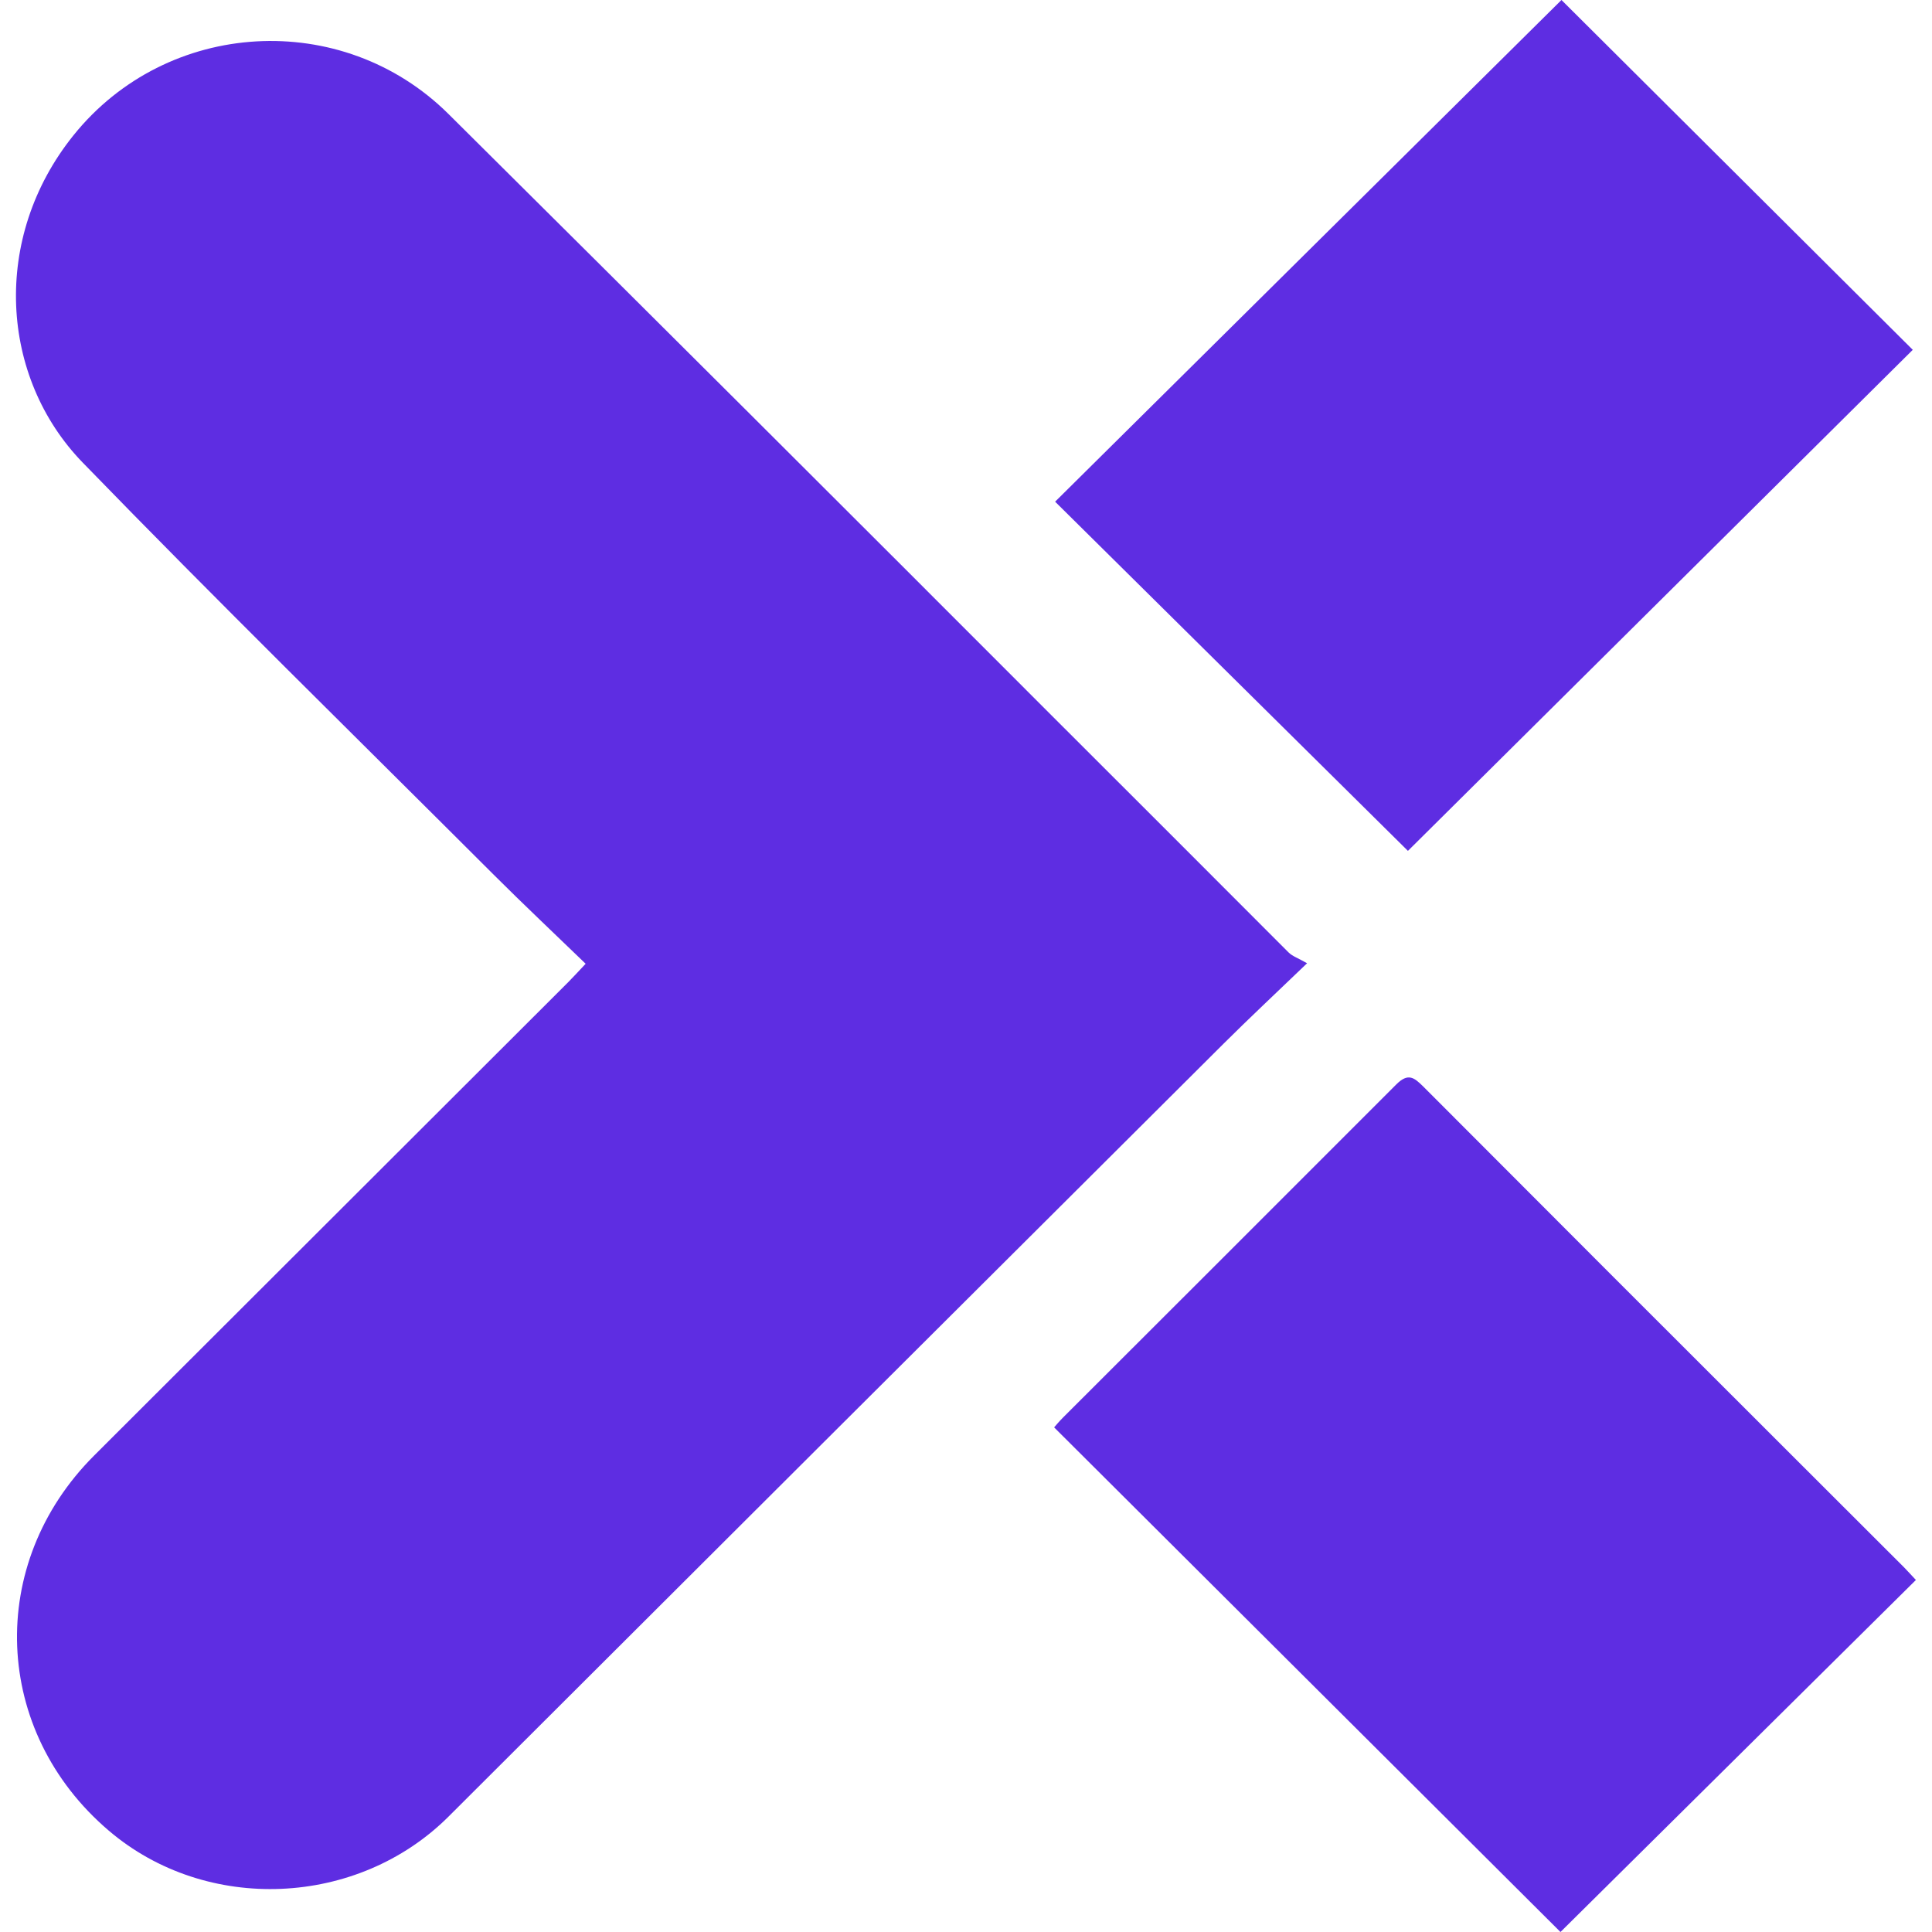
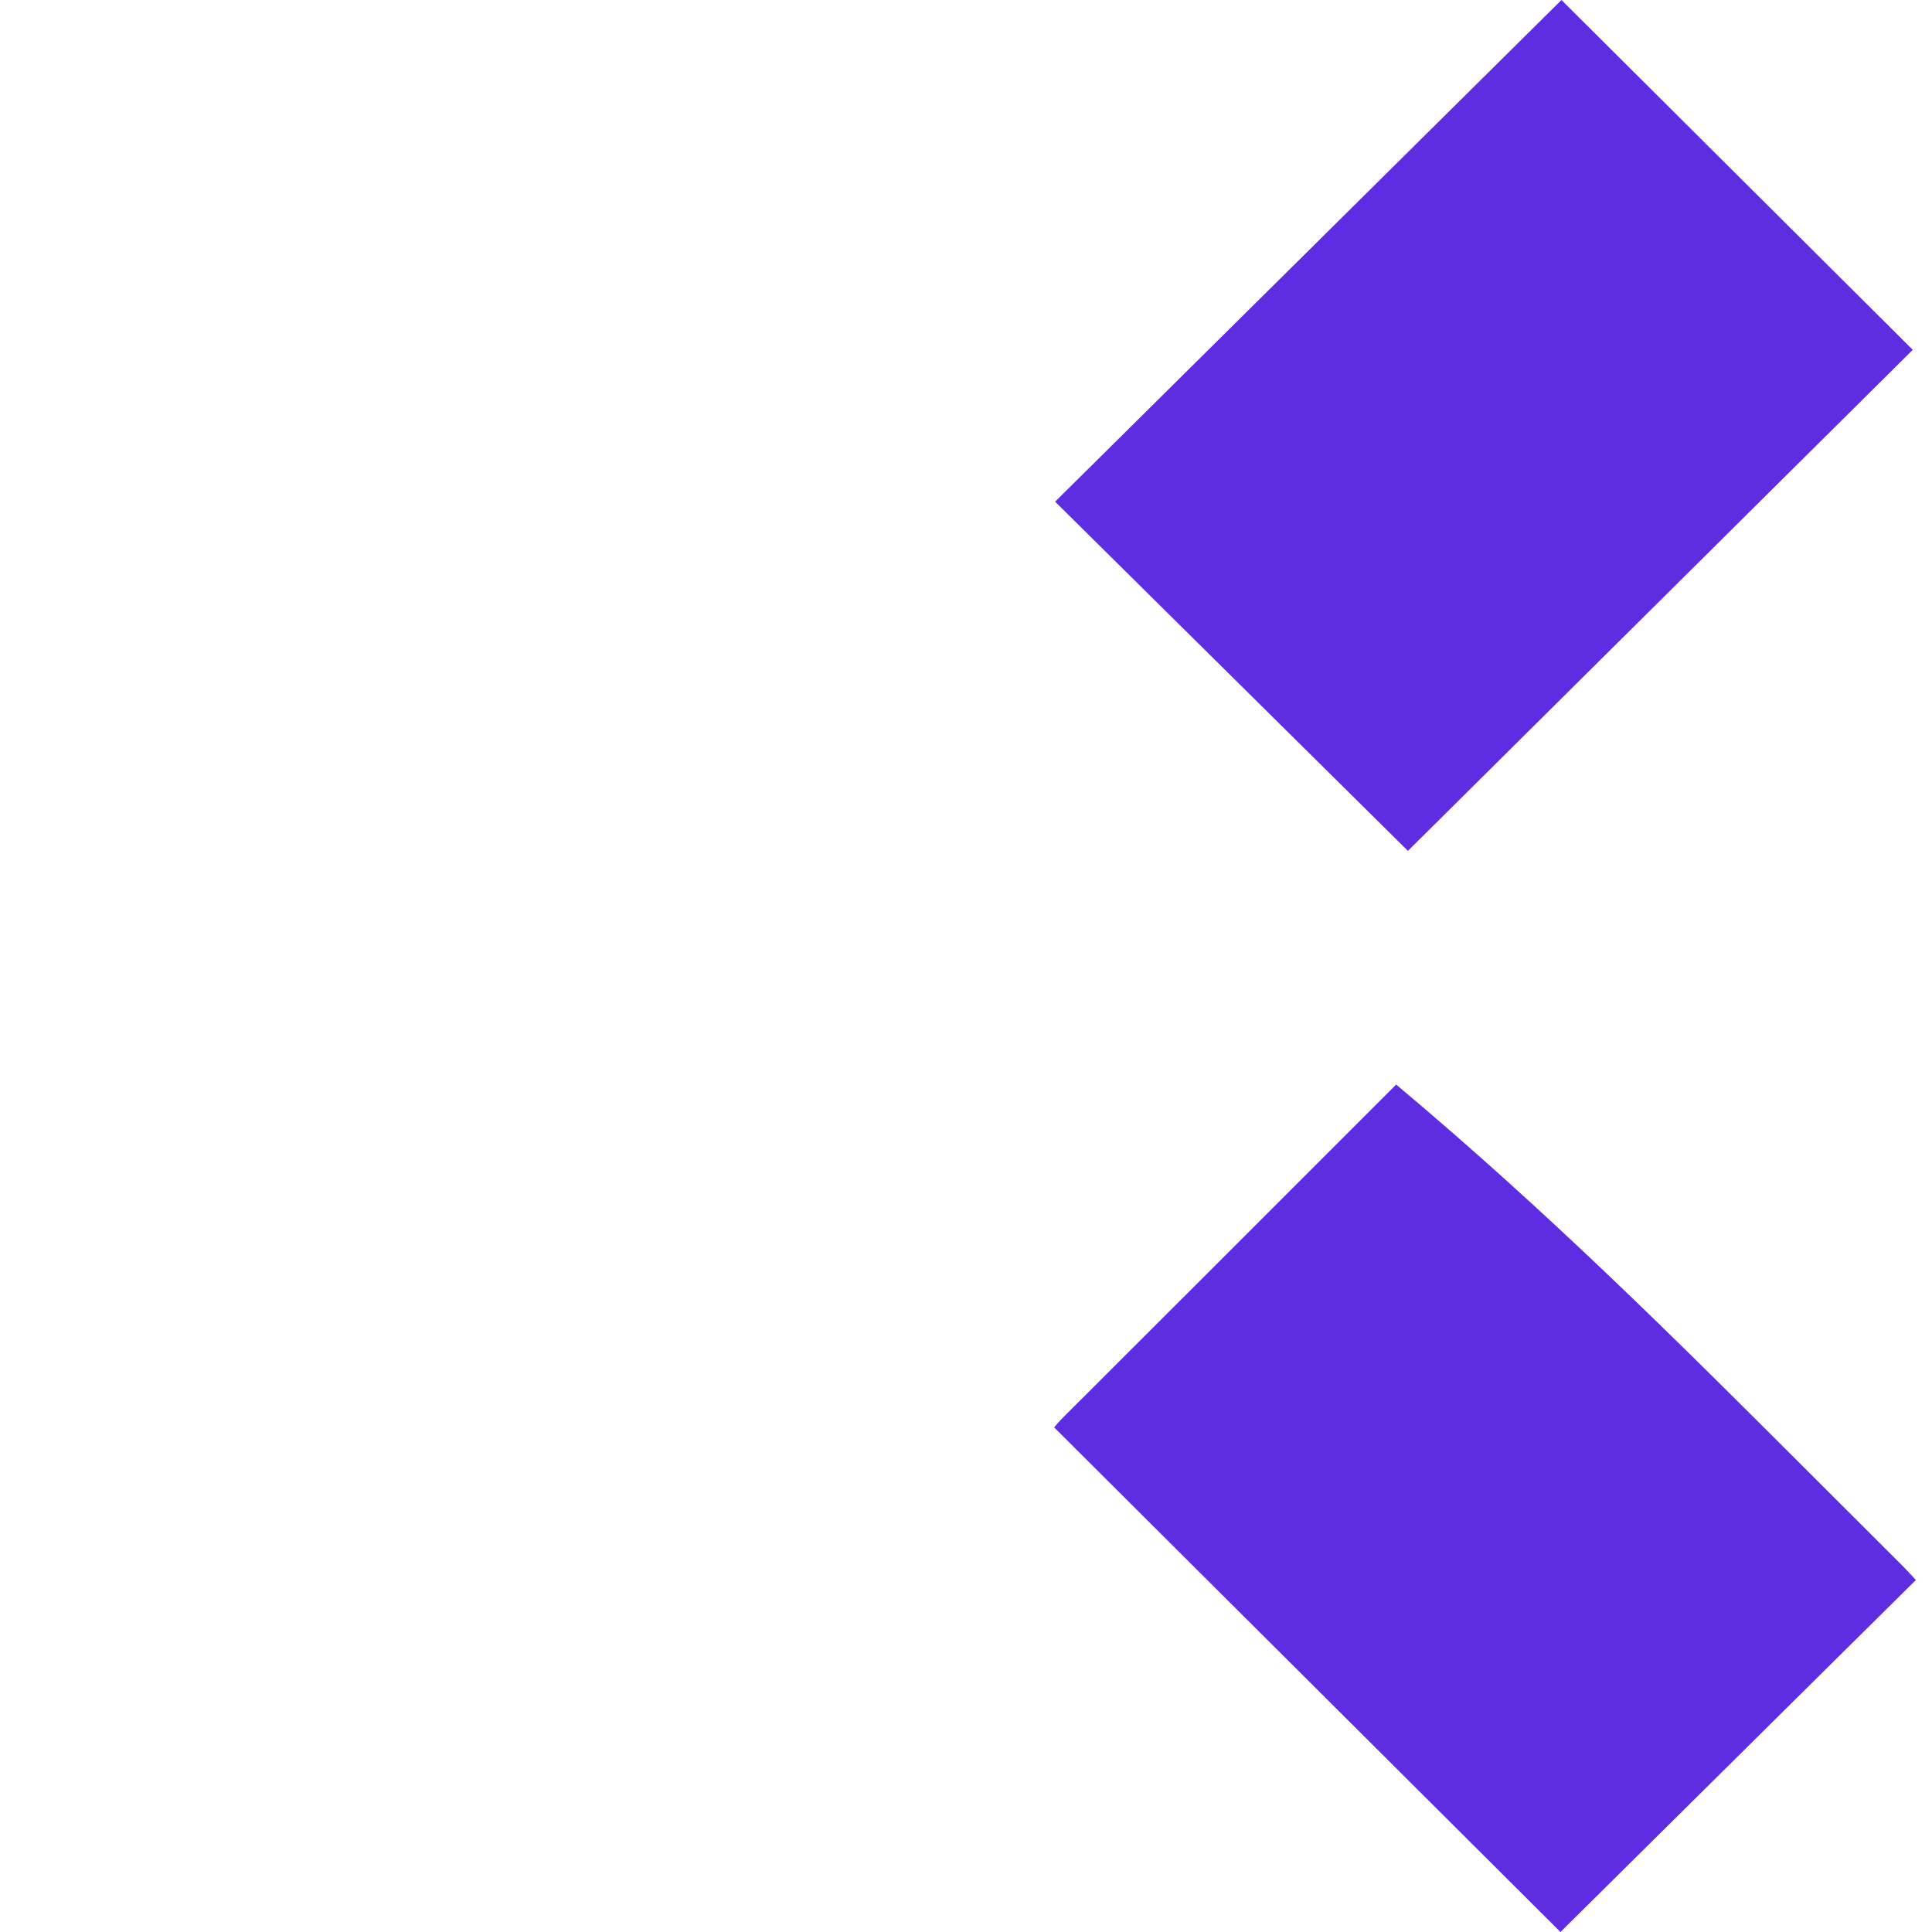
<svg xmlns="http://www.w3.org/2000/svg" width="240" height="240" viewBox="0 0 240 240" fill="none">
  <g opacity="1" clip-path="url(#clip0_1429_6393)">
-     <path d="M72.752 119.722C68.856 115.956 65.046 112.37 61.342 108.673C44.293 91.64 27.061 74.76 10.273 57.464C-0.008 46.865 -1.107 29.552 9.122 16.816C20.753 2.337 42.49 1.054 55.703 14.151C80.708 38.978 105.665 63.867 130.576 88.818C140.413 98.635 150.24 108.463 160.058 118.302C160.548 118.795 161.289 119.037 162.372 119.658C158.468 123.41 155.165 126.496 151.96 129.687C119.871 161.653 87.793 193.643 55.724 225.657C44.442 236.919 25.642 237.765 13.508 227.404C-0.95 215.08 -1.759 194.257 11.692 180.815C31.318 161.224 50.939 141.632 70.557 122.038C71.192 121.396 71.805 120.729 72.752 119.722Z" fill="#5E2DE2" />
    <path d="M193.971 0L237.611 43.457L174.898 105.698L131.07 62.321L193.971 0Z" fill="#5E2DE2" />
-     <path d="M238 196.271L193.848 240L130.947 177.313C131.134 177.105 131.573 176.569 132.064 176.081C145.864 162.303 159.655 148.519 173.436 134.727C174.941 133.214 175.691 133.877 176.825 134.995C192.549 150.761 208.294 166.512 224.058 182.247C228.218 186.406 232.382 190.565 236.55 194.724C237.028 195.213 237.488 195.731 238 196.271Z" fill="#5E2DE2" />
+     <path d="M238 196.271L193.848 240L130.947 177.313C131.134 177.105 131.573 176.569 132.064 176.081C145.864 162.303 159.655 148.519 173.436 134.727C192.549 150.761 208.294 166.512 224.058 182.247C228.218 186.406 232.382 190.565 236.55 194.724C237.028 195.213 237.488 195.731 238 196.271Z" fill="#5E2DE2" />
  </g>
  <defs>
    <clipPath id="clip0_1429_6393">
      <rect width="236" height="240" fill="white" transform="translate(2)" />
    </clipPath>
  </defs>
</svg>